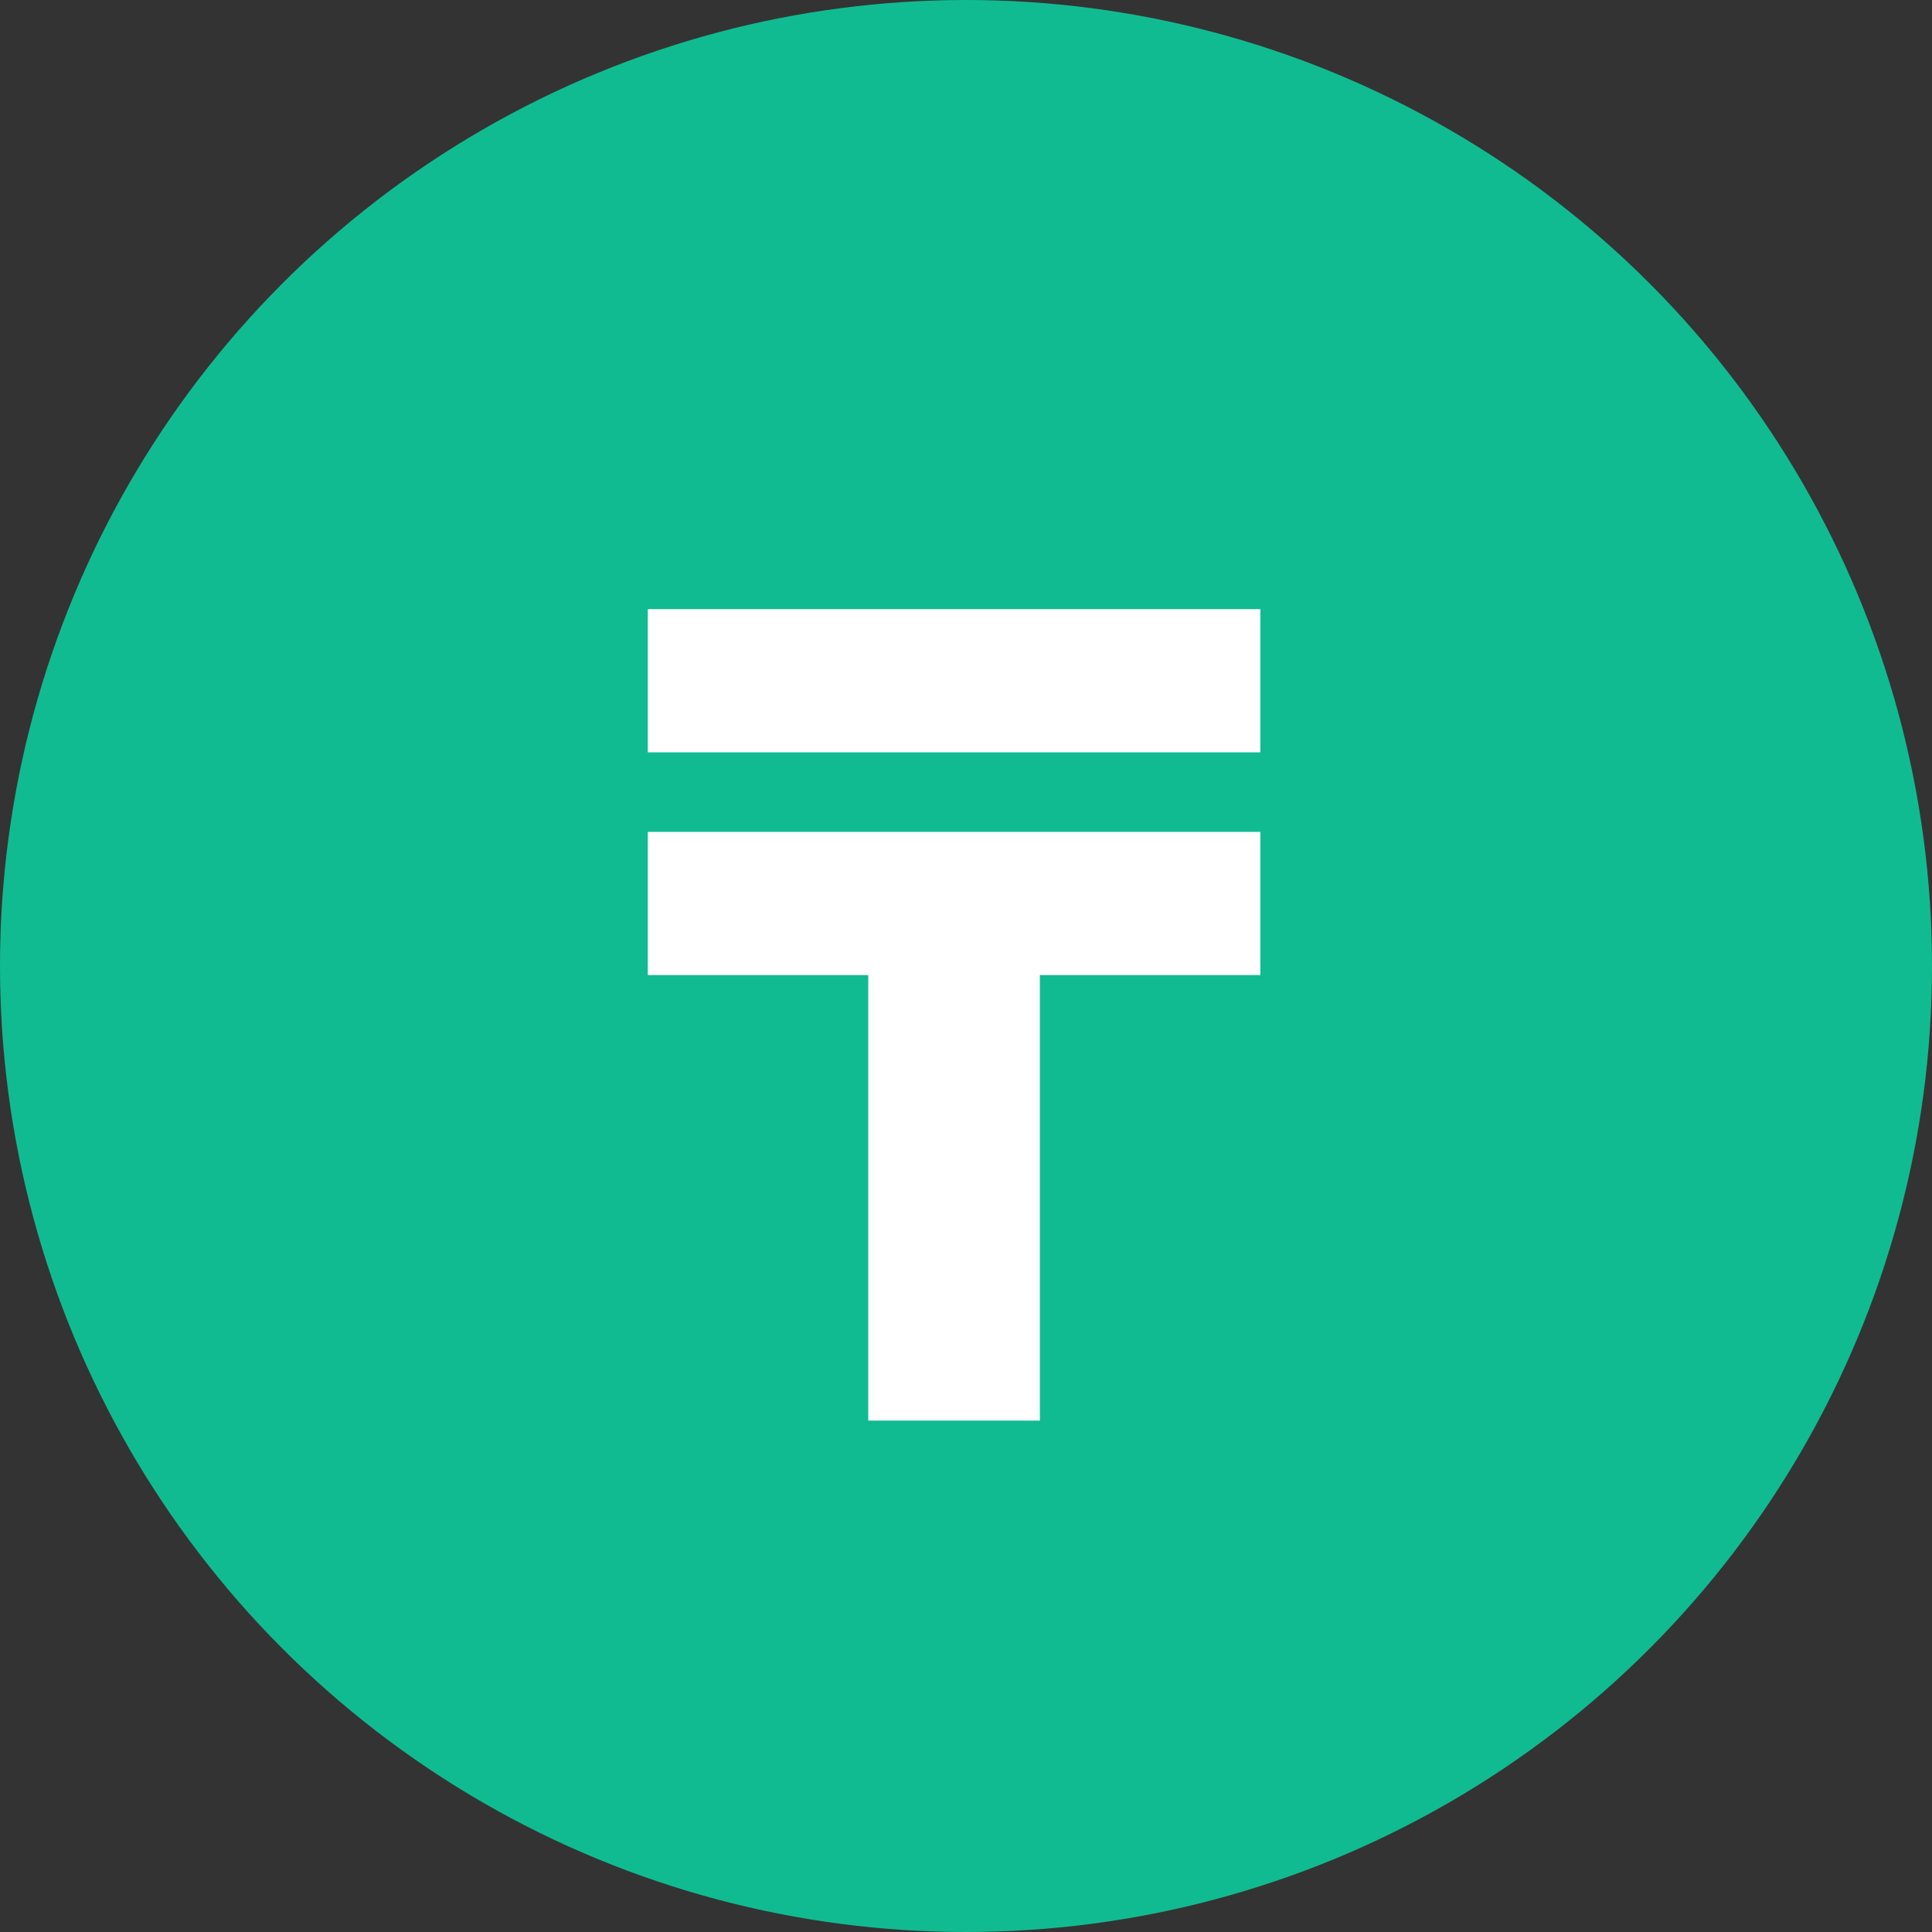
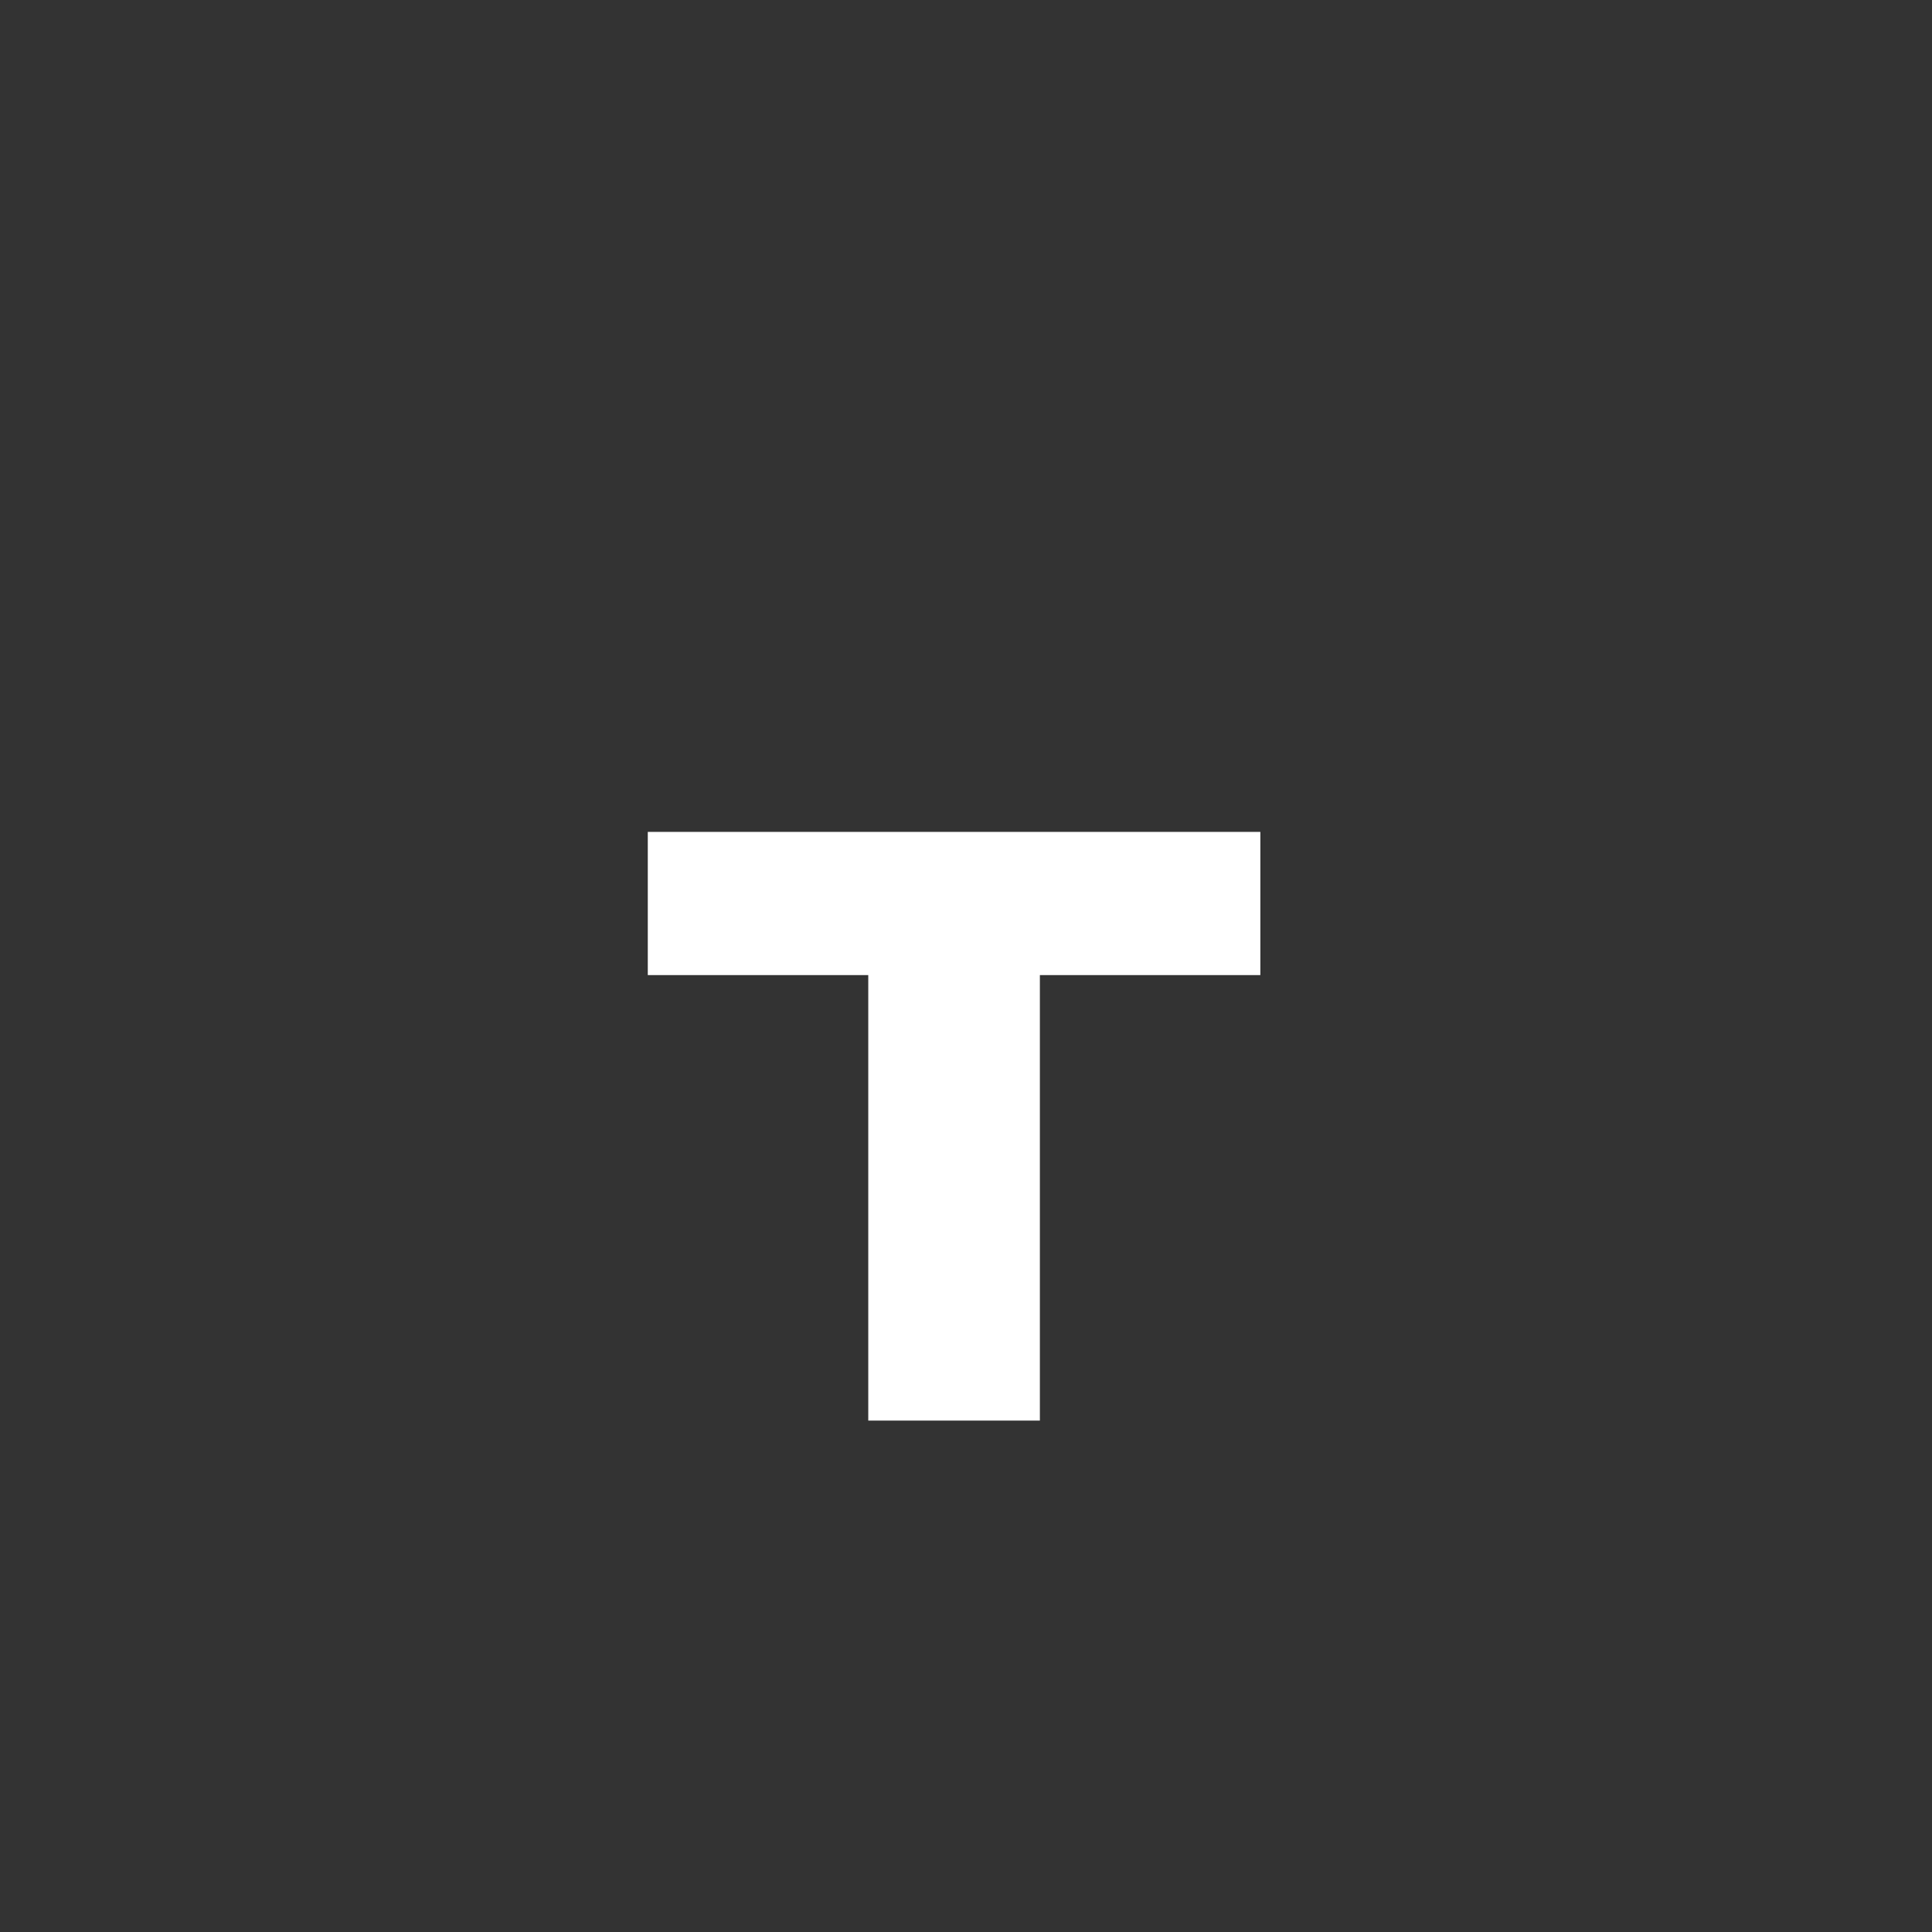
<svg xmlns="http://www.w3.org/2000/svg" width="34" height="34" viewBox="0 0 34 34" fill="none">
  <rect x="0" y="0" width="34" height="34" fill="#333333" stroke="none" />
-   <circle cx="17" cy="17" r="17" fill="#11BB91" />
-   <path d="M11.4 10.72H22.18V13.24H11.4V10.72ZM18.3 25H15.28V17.16H11.4V14.64H22.18V17.16H18.3V25Z" fill="white" />
+   <path d="M11.4 10.72H22.18H11.4V10.72ZM18.3 25H15.28V17.16H11.4V14.64H22.18V17.16H18.3V25Z" fill="white" />
</svg>